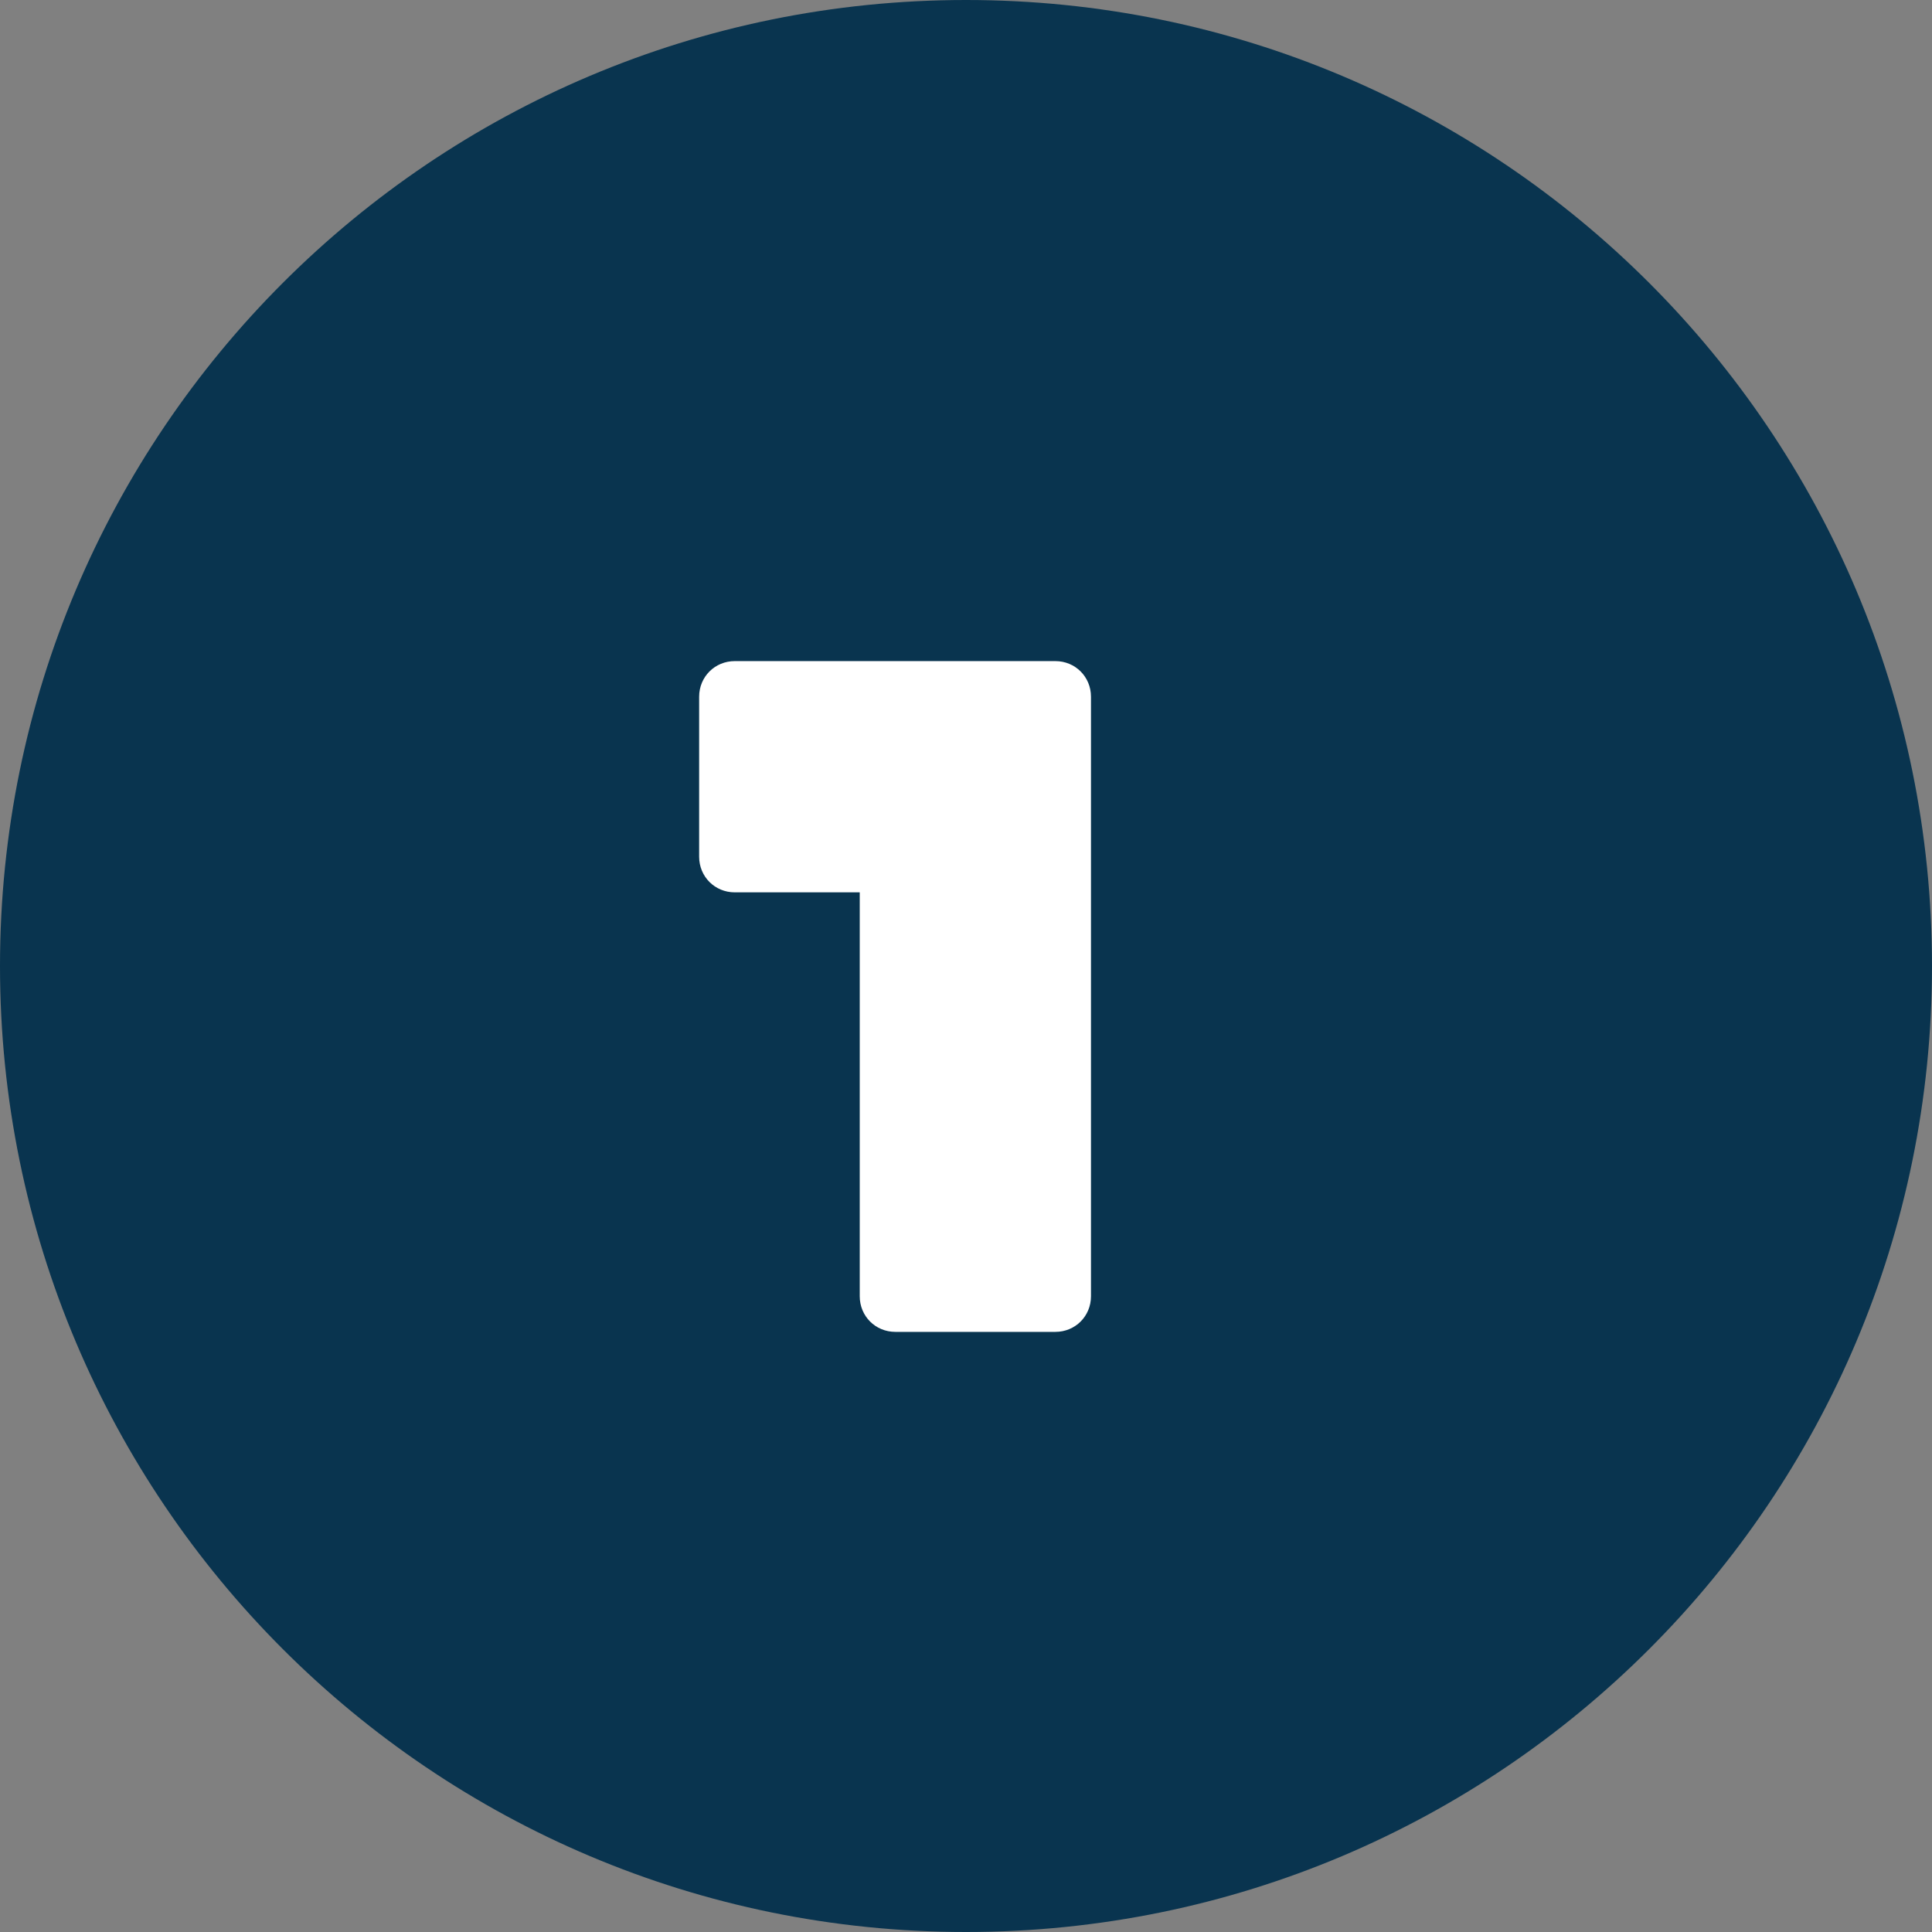
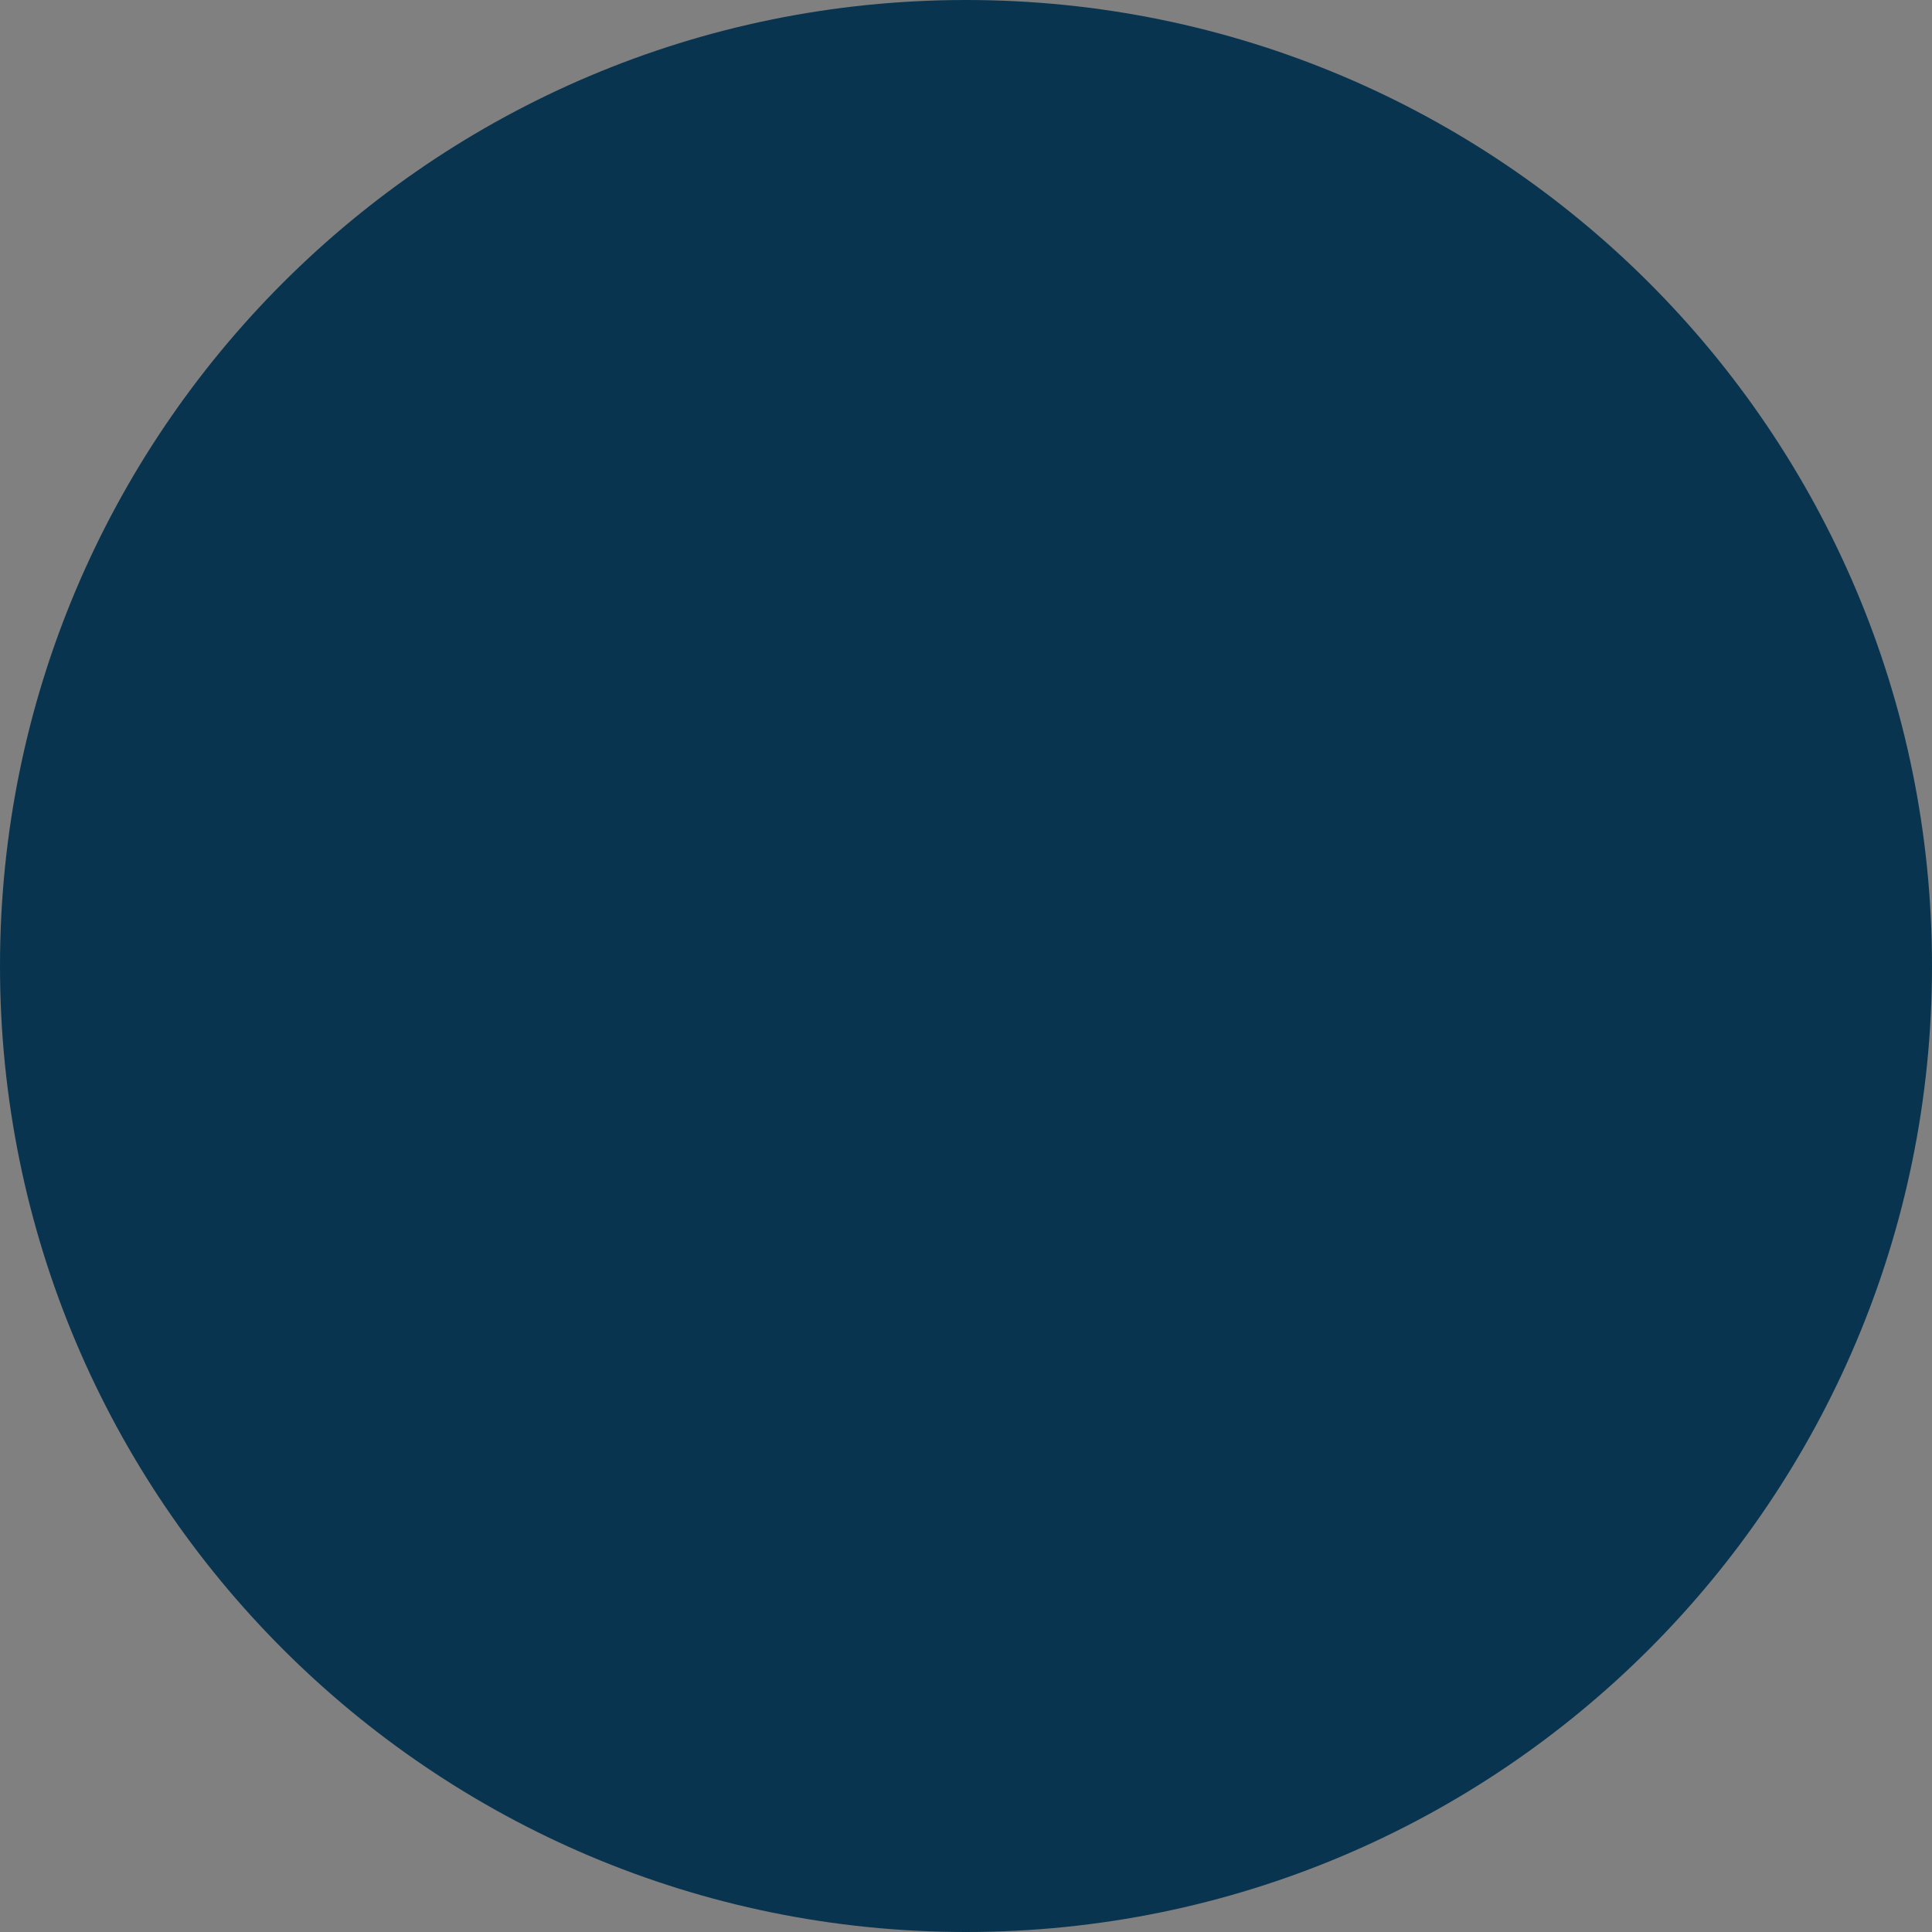
<svg xmlns="http://www.w3.org/2000/svg" id="Layer_2" viewBox="0 0 32 32">
  <rect x="0" y="0" width="32" height="32" fill="#808080" stroke="none" />
  <defs>
    <style>.cls-1{fill:none;}.cls-2{fill:#09344f;}.cls-3{fill:#fff;}</style>
  </defs>
  <g id="Layer_1-2">
    <rect class="cls-1" width="32" height="32" />
    <path class="cls-2" d="M16,32c8.84,0,16-7.16,16-16S24.84,0,16,0,0,7.16,0,16s7.16,16,16,16Z" />
-     <path class="cls-3" d="M14.24,10.95h-2.07c-.33,0-.59.26-.59.59h0v2.65c0,.33.26.59.59.59h2.07v6.69c0,.33.26.59.59.59h2.65c.33,0,.59-.26.59-.59h0v-9.93c0-.33-.26-.59-.59-.59h-3.24Z" />
  </g>
</svg>